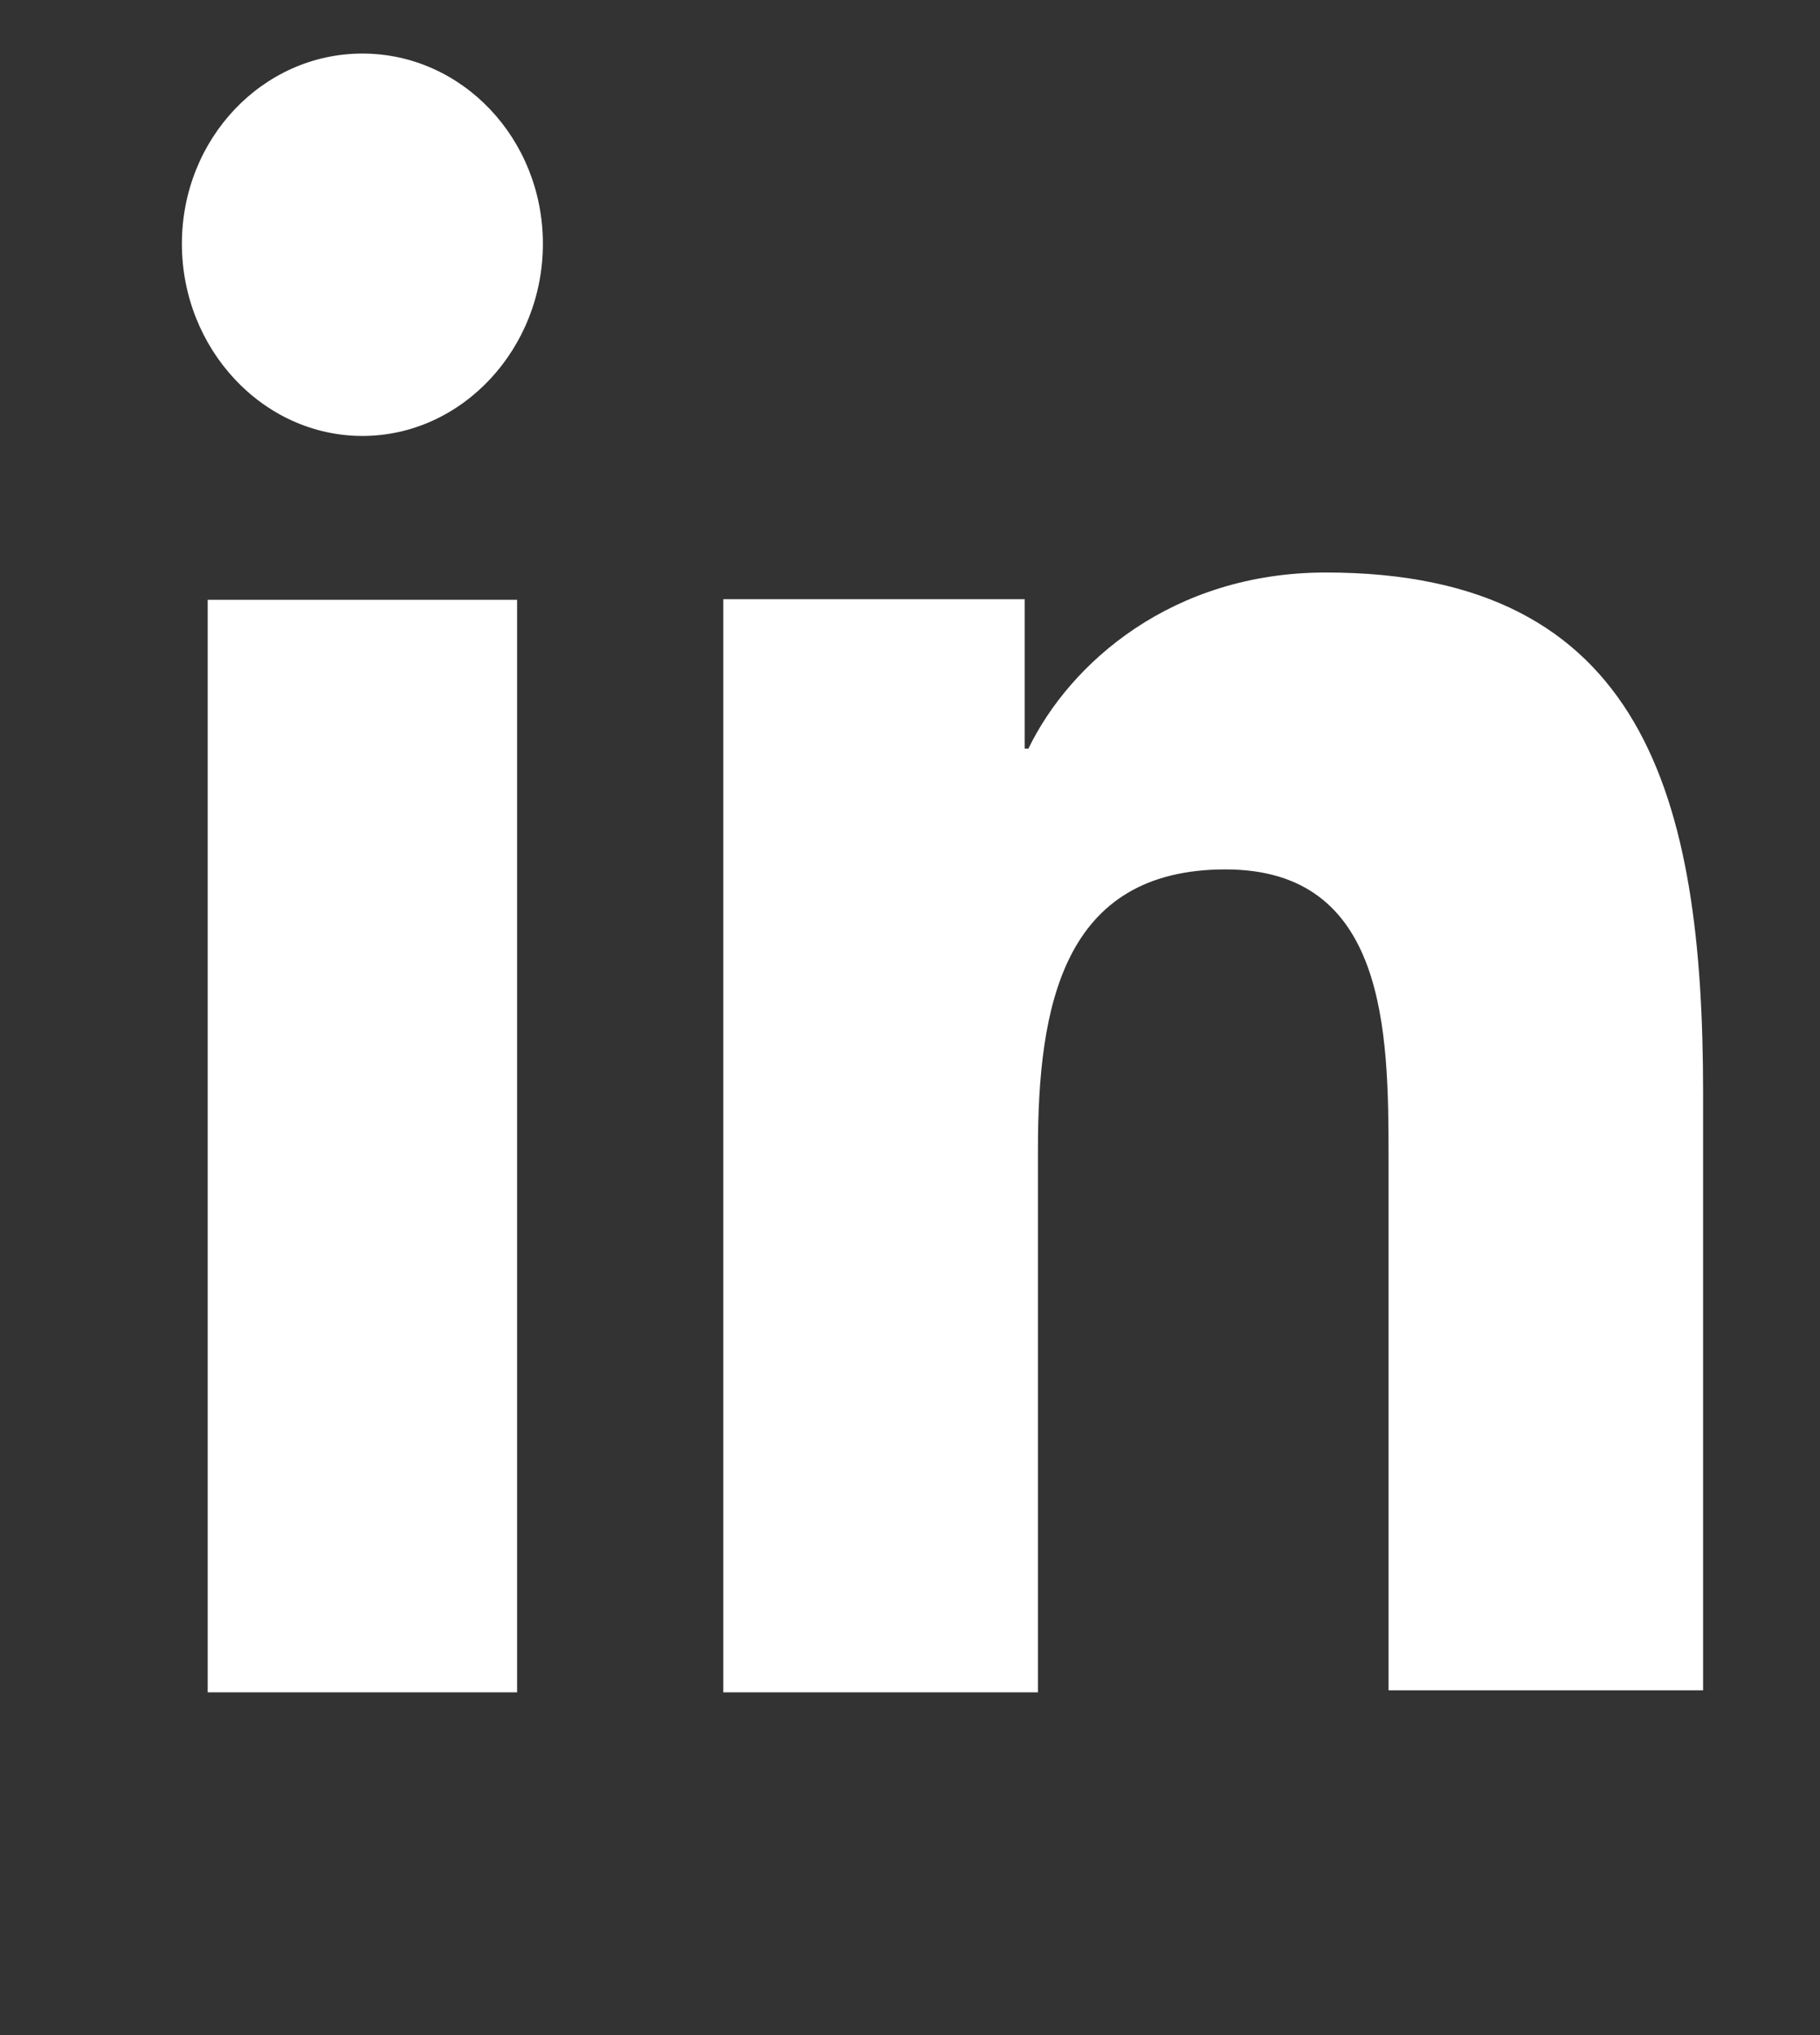
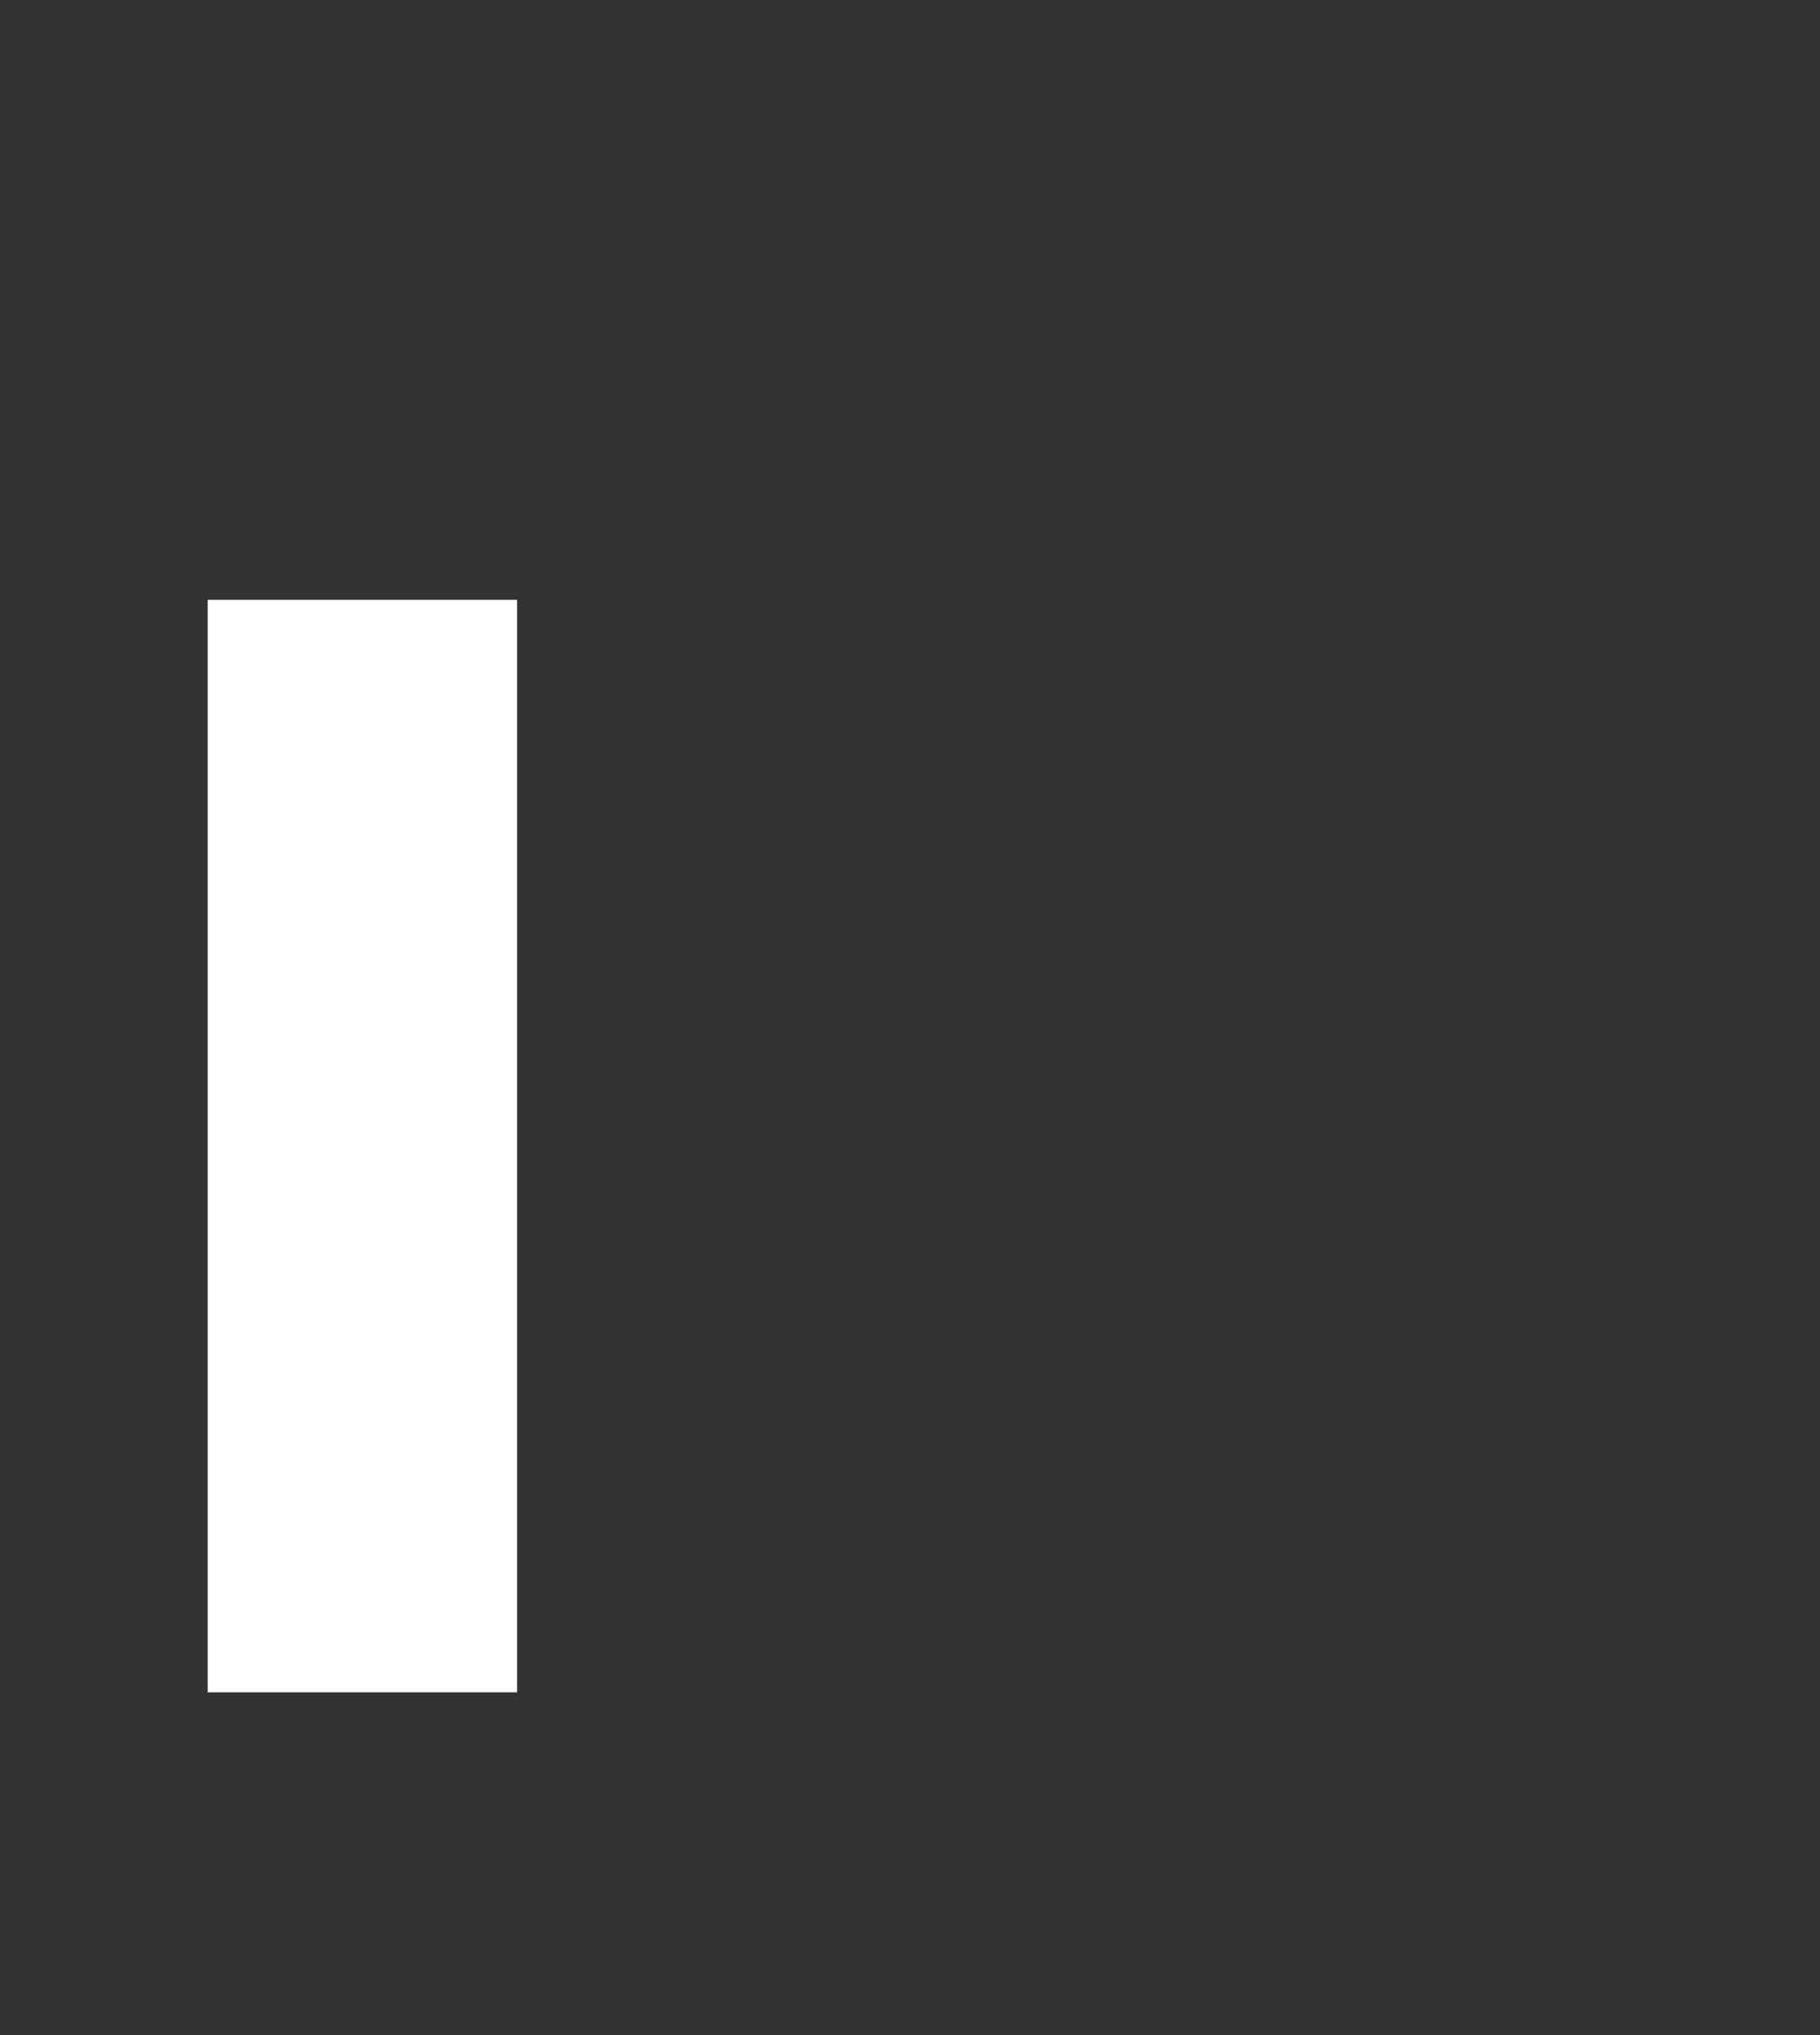
<svg xmlns="http://www.w3.org/2000/svg" width="17" height="19" viewBox="0 0 17 19" fill="none">
  <rect x="0" y="0" width="17" height="19" fill="#333333" stroke="none" />
-   <path d="M15.908 15.8V10.2C15.908 7.448 15.359 5.345 12.385 5.345C10.952 5.345 9.996 6.186 9.606 6.989H9.571V5.594H6.756V15.8H9.695V10.735C9.695 9.397 9.925 8.117 11.447 8.117C12.952 8.117 12.97 9.627 12.97 10.812V15.781H15.908V15.8Z" fill="white" />
  <path d="M1.94 5.6H4.83V15.8H1.94V5.6Z" fill="white" />
-   <path d="M3.385 0.5C2.454 0.5 1.699 1.295 1.699 2.276C1.699 3.256 2.454 4.07 3.385 4.07C4.316 4.07 5.071 3.256 5.071 2.276C5.071 1.295 4.316 0.5 3.385 0.5Z" fill="white" />
</svg>